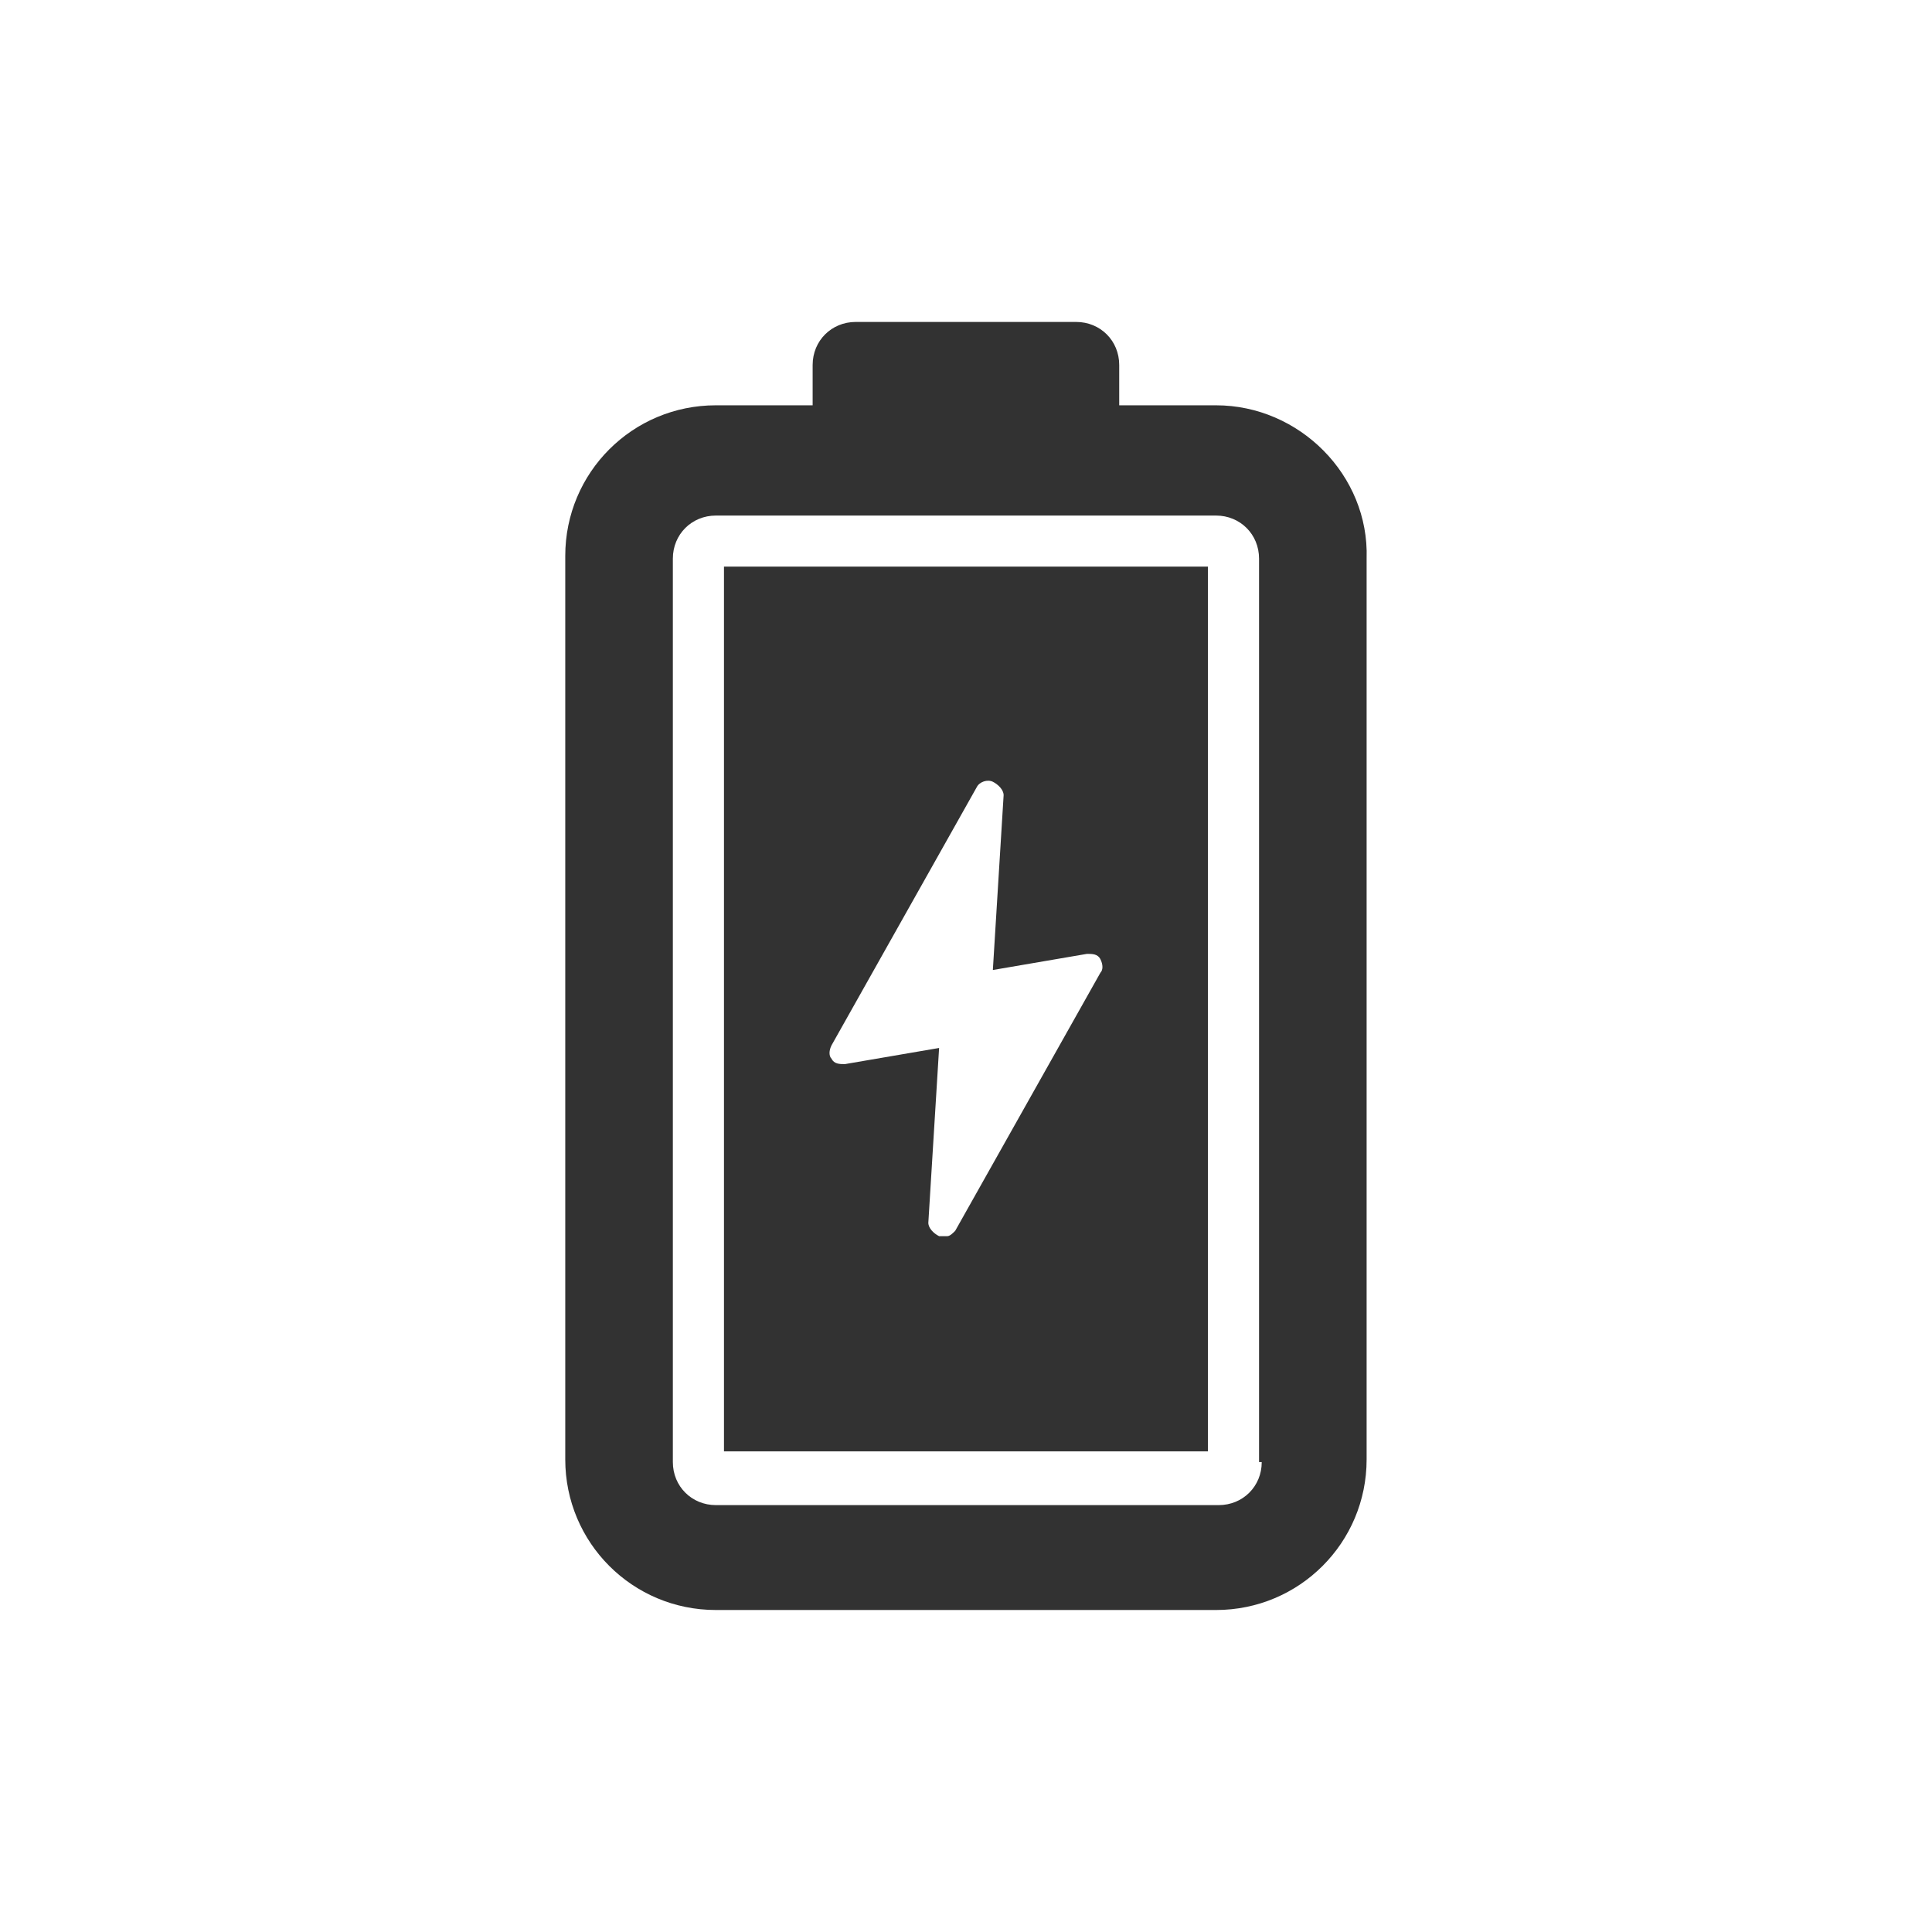
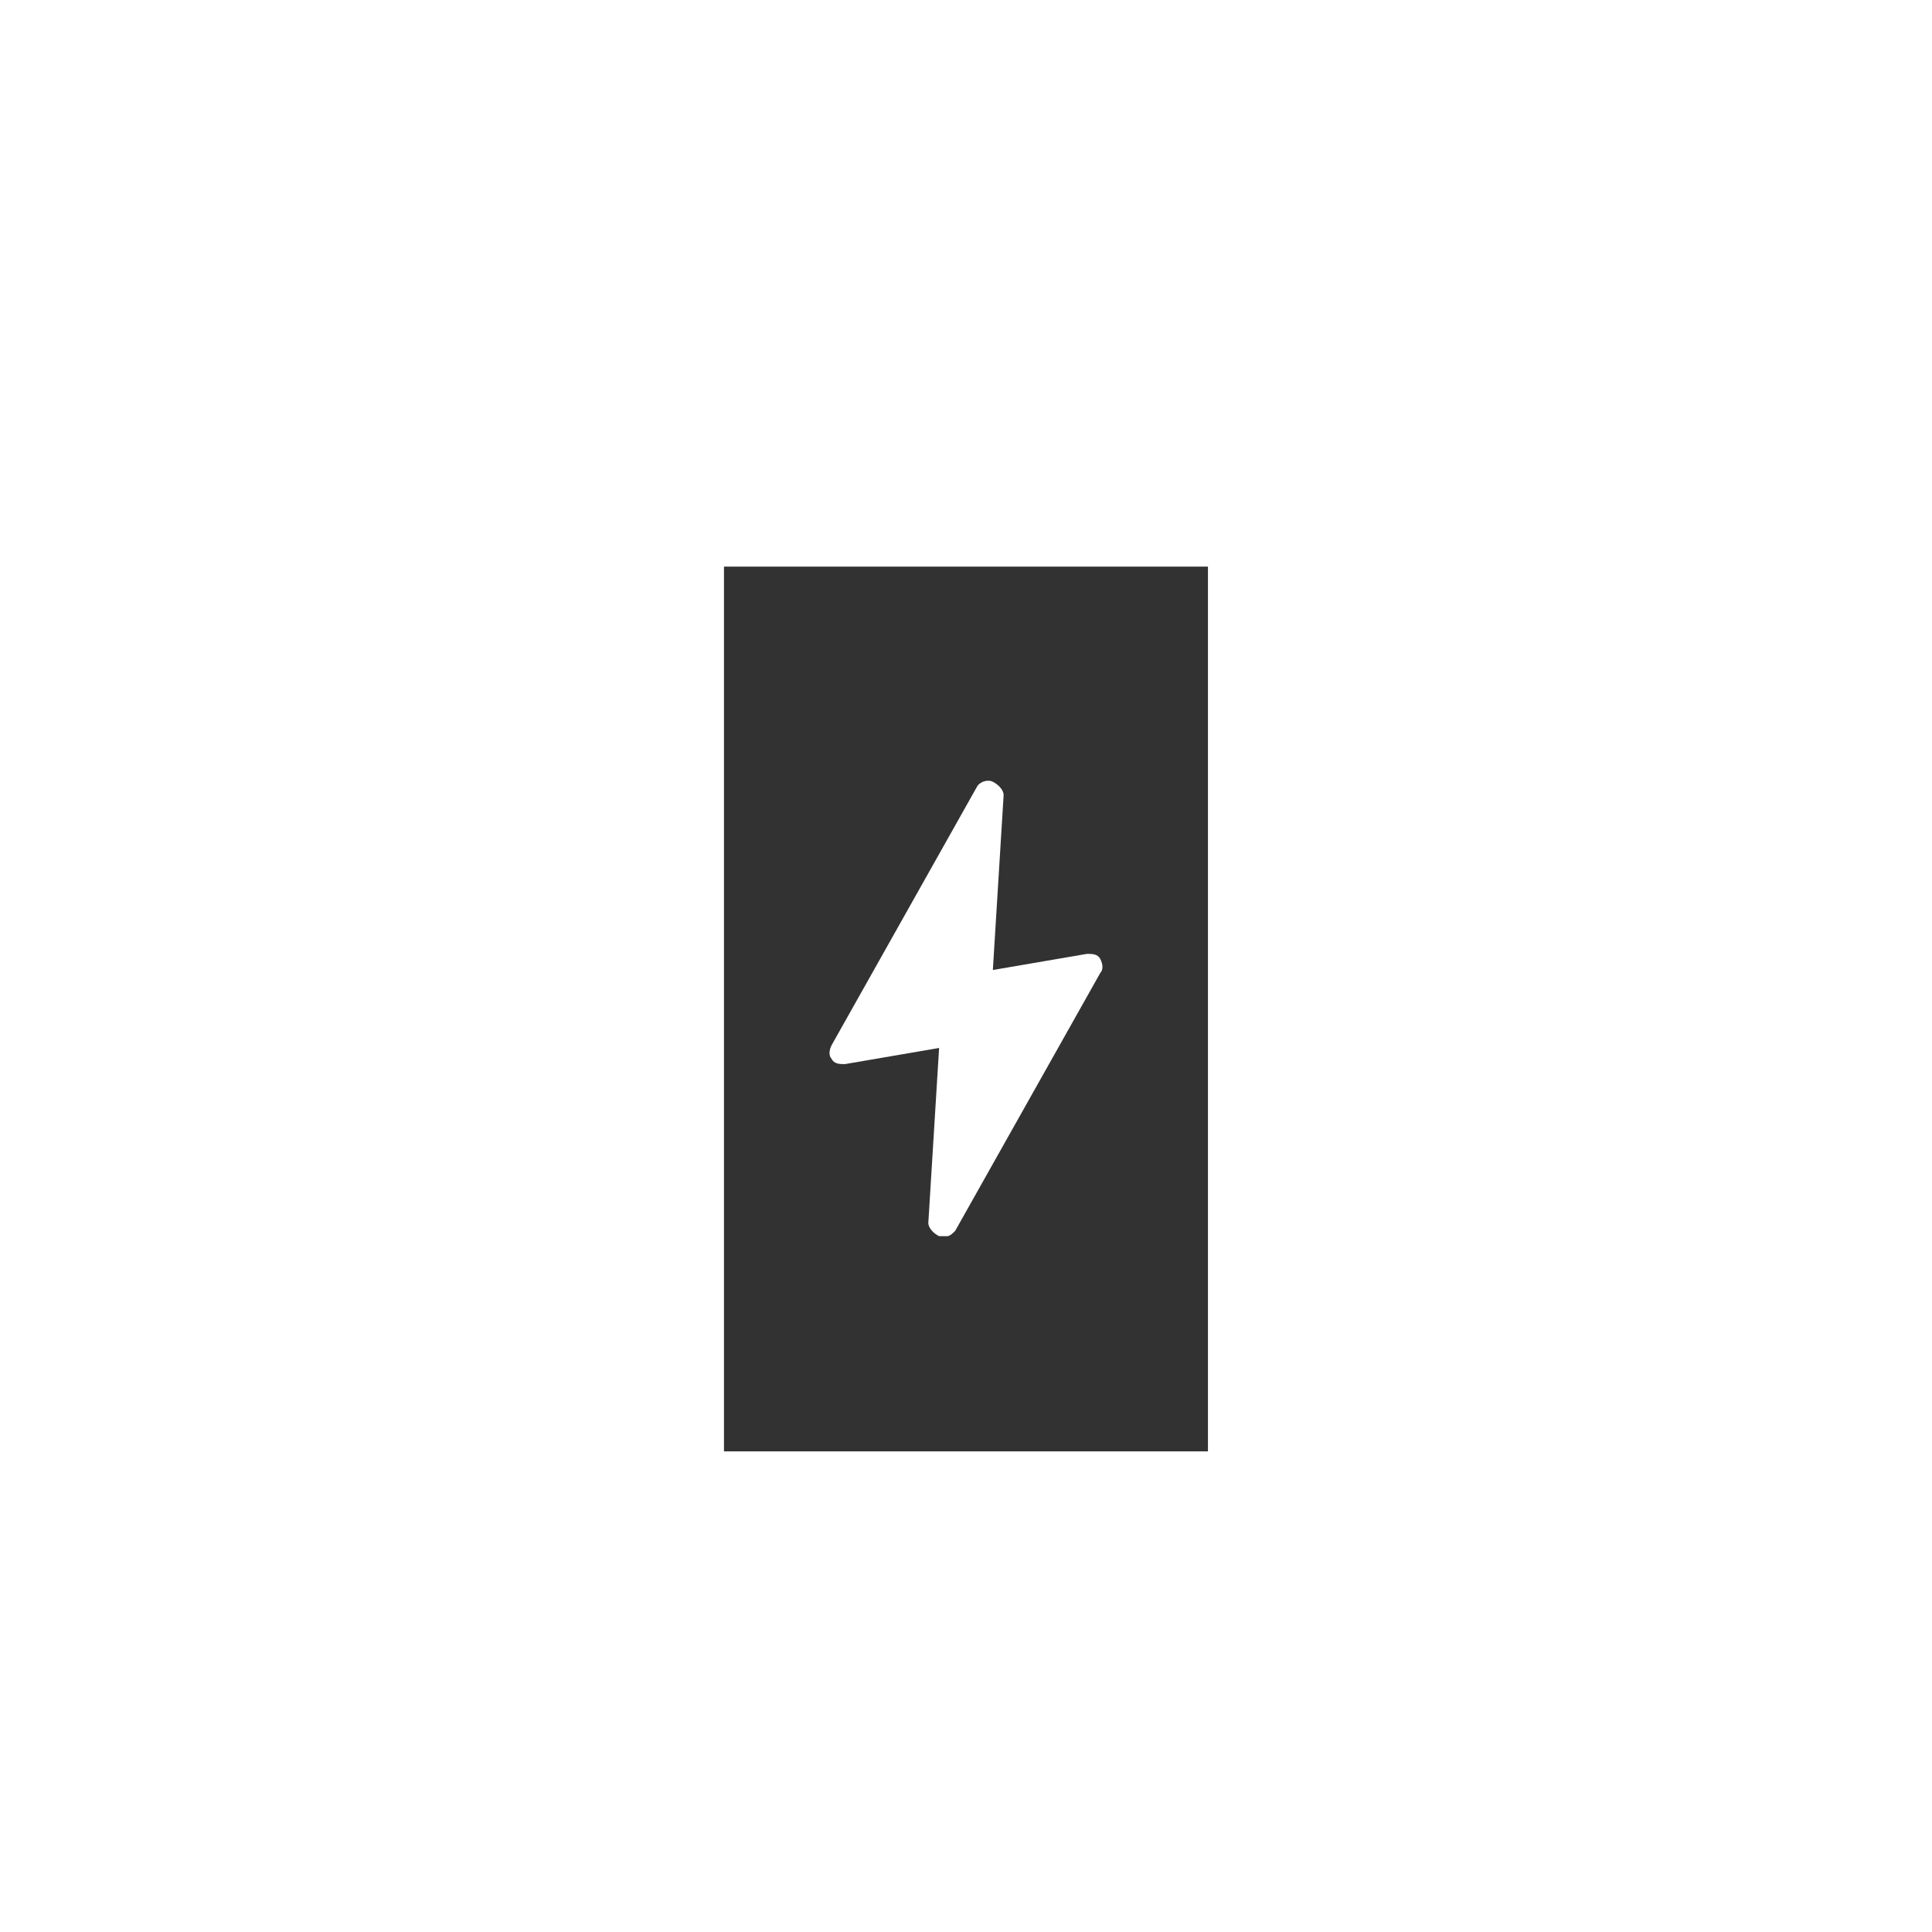
<svg xmlns="http://www.w3.org/2000/svg" version="1.1" id="Layer_1" x="0px" y="0px" width="85.04px" height="85.039px" viewBox="-7.095 -7.084 85.04 85.039" enable-background="new -7.095 -7.084 85.04 85.039" xml:space="preserve">
  <g>
-     <path fill="#323232" d="M46.43,10.756h-4.261V8.981c0-1.065-0.828-1.894-1.895-1.894h-9.704c-1.064,0-1.895,0.828-1.895,1.894   v1.775h-4.26c-3.67,0-6.629,2.959-6.629,6.629v39.769c0,3.668,2.959,6.629,6.629,6.629H46.43c3.669,0,6.629-2.961,6.629-6.629   V17.503C53.177,13.834,50.099,10.756,46.43,10.756z M48.442,57.273c0,1.064-0.827,1.893-1.894,1.893H24.417   c-1.065,0-1.895-0.828-1.895-1.893v-39.77c0-1.065,0.829-1.894,1.895-1.894H46.43c1.065,0,1.894,0.828,1.894,1.894v39.77H48.442z" />
    <path fill="#323232" d="M24.772,56.8h21.303V17.857H24.772V56.8z M29.507,38.926l6.391-11.362c0.117-0.237,0.473-0.355,0.709-0.237   c0.237,0.119,0.474,0.355,0.474,0.592l-0.474,7.693l4.143-0.71c0.237,0,0.474,0,0.592,0.237c0.118,0.236,0.118,0.473,0,0.591   L34.95,47.092c-0.118,0.119-0.236,0.236-0.355,0.236c-0.117,0-0.236,0-0.354,0c-0.237-0.117-0.474-0.354-0.474-0.59l0.474-7.694   l-4.143,0.71c-0.237,0-0.474,0-0.591-0.236C29.388,39.399,29.388,39.163,29.507,38.926z" />
  </g>
</svg>